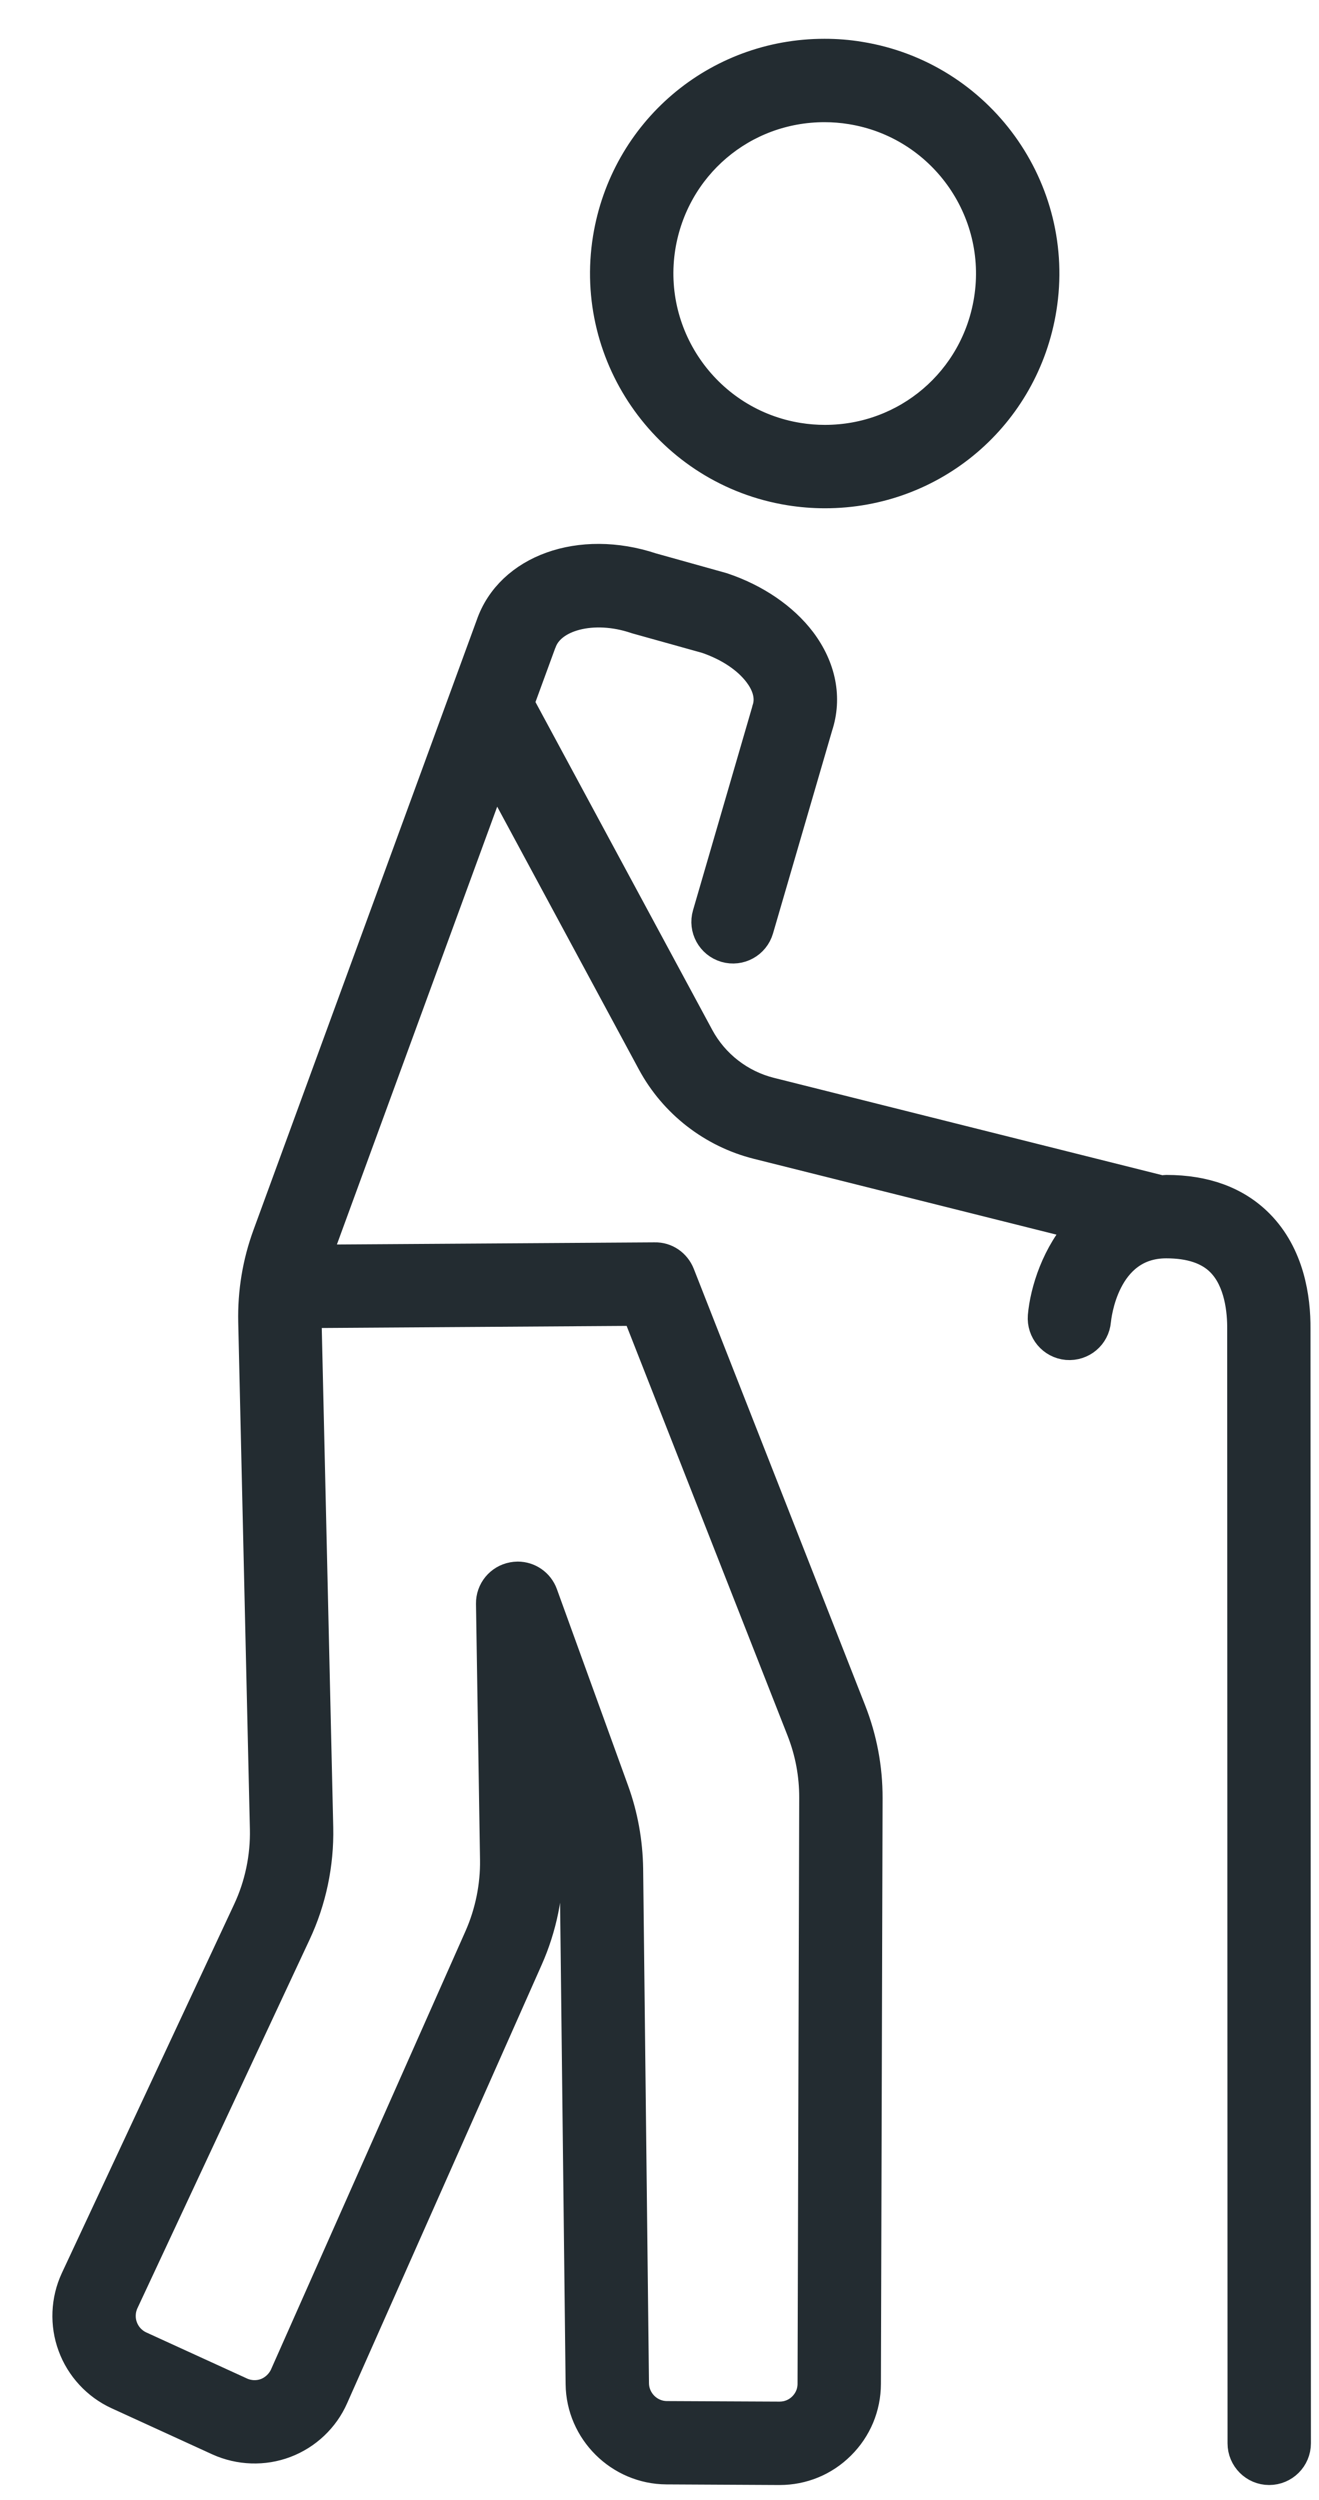
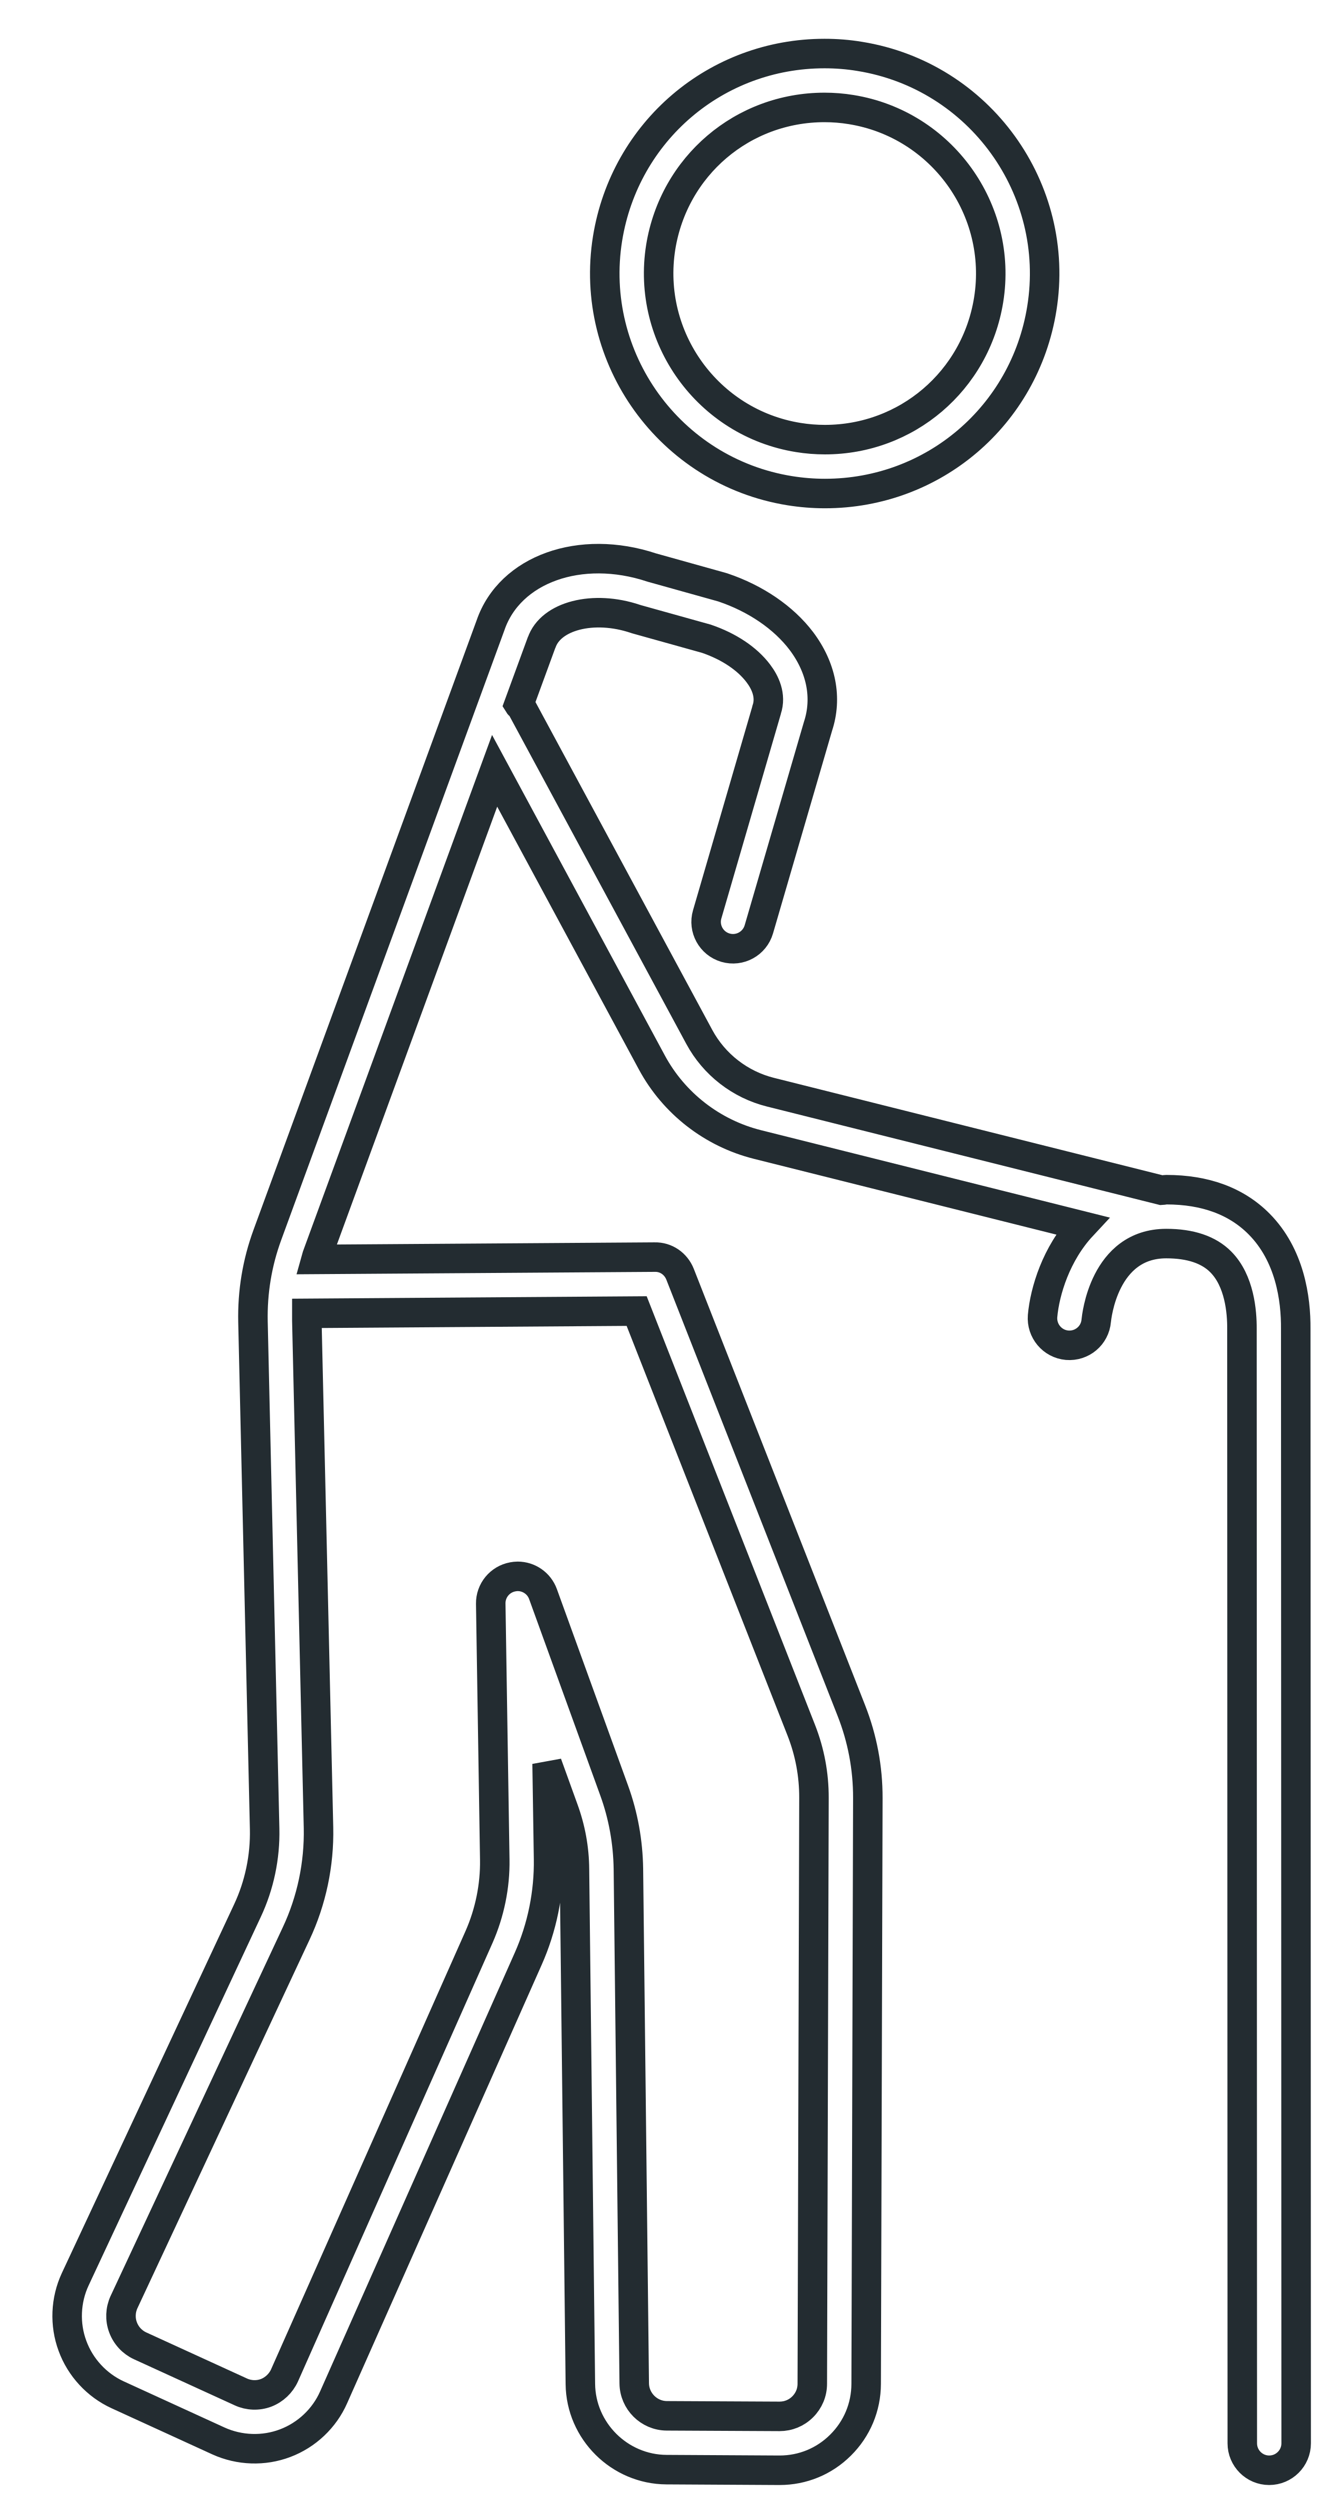
<svg xmlns="http://www.w3.org/2000/svg" width="19px" height="36px" viewBox="0 0 19 36" version="1.1">
  <title>behindertenfreundliche_apartments</title>
  <desc>Created with Sketch.</desc>
  <defs />
  <g id="Page-10" stroke="none" stroke-width="1" fill="none" fill-rule="evenodd">
    <g id="behindertenfreundliche_apartments">
-       <path d="M18.671,35.185 L18.665,19.14 C18.669,18.696 18.579,18.072 18.137,17.626 C17.811,17.298 17.363,17.132 16.8,17.132 C16.776,17.132 16.758,17.139 16.733,17.14 L11.098,15.728 C10.661,15.619 10.287,15.329 10.073,14.932 L7.506,10.173 C7.5,10.16 7.482,10.159 7.474,10.146 L7.796,9.267 C7.798,9.264 7.8,9.26 7.801,9.257 C7.931,8.867 8.55,8.709 9.152,8.912 C9.158,8.914 9.165,8.916 9.171,8.918 L10.175,9.198 C10.498,9.308 10.764,9.485 10.924,9.698 C11.018,9.822 11.114,10.013 11.044,10.22 C11.043,10.225 11.041,10.231 11.04,10.236 L10.187,13.167 C10.127,13.372 10.245,13.587 10.45,13.647 C10.656,13.707 10.871,13.589 10.931,13.383 L11.783,10.46 C11.918,10.05 11.832,9.614 11.543,9.23 C11.287,8.893 10.886,8.619 10.415,8.46 C10.408,8.458 10.402,8.456 10.395,8.454 L9.389,8.173 C8.36,7.831 7.343,8.195 7.066,9.004 L3.852,17.782 C3.704,18.185 3.635,18.606 3.644,19.034 L3.812,26.338 C3.821,26.742 3.736,27.149 3.564,27.515 L1.083,32.824 C0.944,33.123 0.929,33.472 1.044,33.782 C1.157,34.092 1.395,34.349 1.694,34.486 L3.147,35.151 C3.449,35.288 3.799,35.3 4.107,35.183 C4.418,35.066 4.673,34.825 4.806,34.522 L7.609,28.207 C7.809,27.757 7.91,27.26 7.902,26.768 L7.881,25.398 L8.117,26.051 C8.22,26.331 8.273,26.623 8.275,26.92 L8.36,34.331 C8.367,35.007 8.924,35.561 9.601,35.564 L11.223,35.573 L11.23,35.573 C11.562,35.573 11.873,35.445 12.108,35.211 C12.345,34.976 12.476,34.663 12.477,34.329 L12.501,25.892 C12.502,25.459 12.422,25.036 12.264,24.634 L9.796,18.349 C9.736,18.199 9.595,18.099 9.431,18.103 L4.551,18.136 C4.559,18.107 4.569,18.078 4.58,18.049 L7.125,11.1 L9.39,15.3 C9.707,15.888 10.261,16.318 10.909,16.481 L15.588,17.653 C15.216,18.052 15.05,18.591 15.018,18.952 C15.001,19.165 15.158,19.353 15.371,19.372 C15.585,19.39 15.773,19.233 15.791,19.019 C15.796,18.974 15.899,17.908 16.8,17.908 C17.148,17.908 17.412,17.997 17.585,18.172 C17.855,18.443 17.892,18.891 17.89,19.137 L17.895,35.185 C17.895,35.399 18.069,35.573 18.282,35.573 L18.282,35.573 C18.497,35.573 18.671,35.399 18.671,35.185 M4.588,26.32 L4.42,19.017 C4.42,18.982 4.42,18.947 4.42,18.913 L9.171,18.88 L11.543,24.918 C11.665,25.229 11.726,25.556 11.725,25.89 L11.701,34.327 C11.701,34.453 11.652,34.571 11.562,34.66 C11.473,34.749 11.355,34.797 11.229,34.797 L11.227,34.797 L9.604,34.789 C9.348,34.787 9.139,34.578 9.136,34.322 L9.052,26.911 C9.046,26.527 8.979,26.149 8.848,25.787 L7.822,22.956 C7.766,22.801 7.619,22.7 7.457,22.7 C7.434,22.7 7.41,22.703 7.388,22.707 C7.2,22.741 7.066,22.905 7.069,23.094 L7.127,26.78 C7.133,27.16 7.054,27.545 6.901,27.892 L4.098,34.208 C4.046,34.322 3.95,34.413 3.833,34.458 C3.716,34.502 3.583,34.497 3.47,34.445 L2.018,33.781 C1.905,33.729 1.815,33.632 1.772,33.514 C1.728,33.397 1.734,33.265 1.786,33.152 L4.266,27.844 C4.489,27.37 4.599,26.843 4.588,26.32 M15.007,4.444 C15.286,2.72 14.11,1.09 12.384,0.812 C12.216,0.784 12.046,0.771 11.877,0.771 C10.316,0.771 9.002,1.891 8.752,3.434 C8.475,5.158 9.65,6.787 11.374,7.066 C11.543,7.093 11.713,7.107 11.883,7.107 C13.444,7.107 14.758,5.987 15.007,4.444 M14.241,4.32 C14.053,5.485 13.06,6.331 11.883,6.331 C11.755,6.331 11.626,6.321 11.498,6.3 C10.197,6.09 9.309,4.859 9.518,3.557 C9.707,2.392 10.698,1.547 11.877,1.547 C12.004,1.547 12.133,1.557 12.261,1.578 C13.562,1.788 14.451,3.018 14.241,4.32" id="Fill-693" fill="#232C31" />
      <path d="M18.671,35.185 L18.665,19.14 C18.669,18.696 18.579,18.072 18.137,17.626 C17.811,17.298 17.363,17.132 16.8,17.132 C16.776,17.132 16.758,17.139 16.733,17.14 L11.098,15.728 C10.661,15.619 10.287,15.329 10.073,14.932 L7.506,10.173 C7.5,10.16 7.482,10.159 7.474,10.146 L7.796,9.267 C7.798,9.264 7.8,9.26 7.801,9.257 C7.931,8.867 8.55,8.709 9.152,8.912 C9.158,8.914 9.165,8.916 9.171,8.918 L10.175,9.198 C10.498,9.308 10.764,9.485 10.924,9.698 C11.018,9.822 11.114,10.013 11.044,10.22 C11.043,10.225 11.041,10.231 11.04,10.236 L10.187,13.167 C10.127,13.372 10.245,13.587 10.45,13.647 C10.656,13.707 10.871,13.589 10.931,13.383 L11.783,10.46 C11.918,10.05 11.832,9.614 11.543,9.23 C11.287,8.893 10.886,8.619 10.415,8.46 C10.408,8.458 10.402,8.456 10.395,8.454 L9.389,8.173 C8.36,7.831 7.343,8.195 7.066,9.004 L3.852,17.782 C3.704,18.185 3.635,18.606 3.644,19.034 L3.812,26.338 C3.821,26.742 3.736,27.149 3.564,27.515 L1.083,32.824 C0.944,33.123 0.929,33.472 1.044,33.782 C1.157,34.092 1.395,34.349 1.694,34.486 L3.147,35.151 C3.449,35.288 3.799,35.3 4.107,35.183 C4.418,35.066 4.673,34.825 4.806,34.522 L7.609,28.207 C7.809,27.757 7.91,27.26 7.902,26.768 L7.881,25.398 L8.117,26.051 C8.22,26.331 8.273,26.623 8.275,26.92 L8.36,34.331 C8.367,35.007 8.924,35.561 9.601,35.564 L11.223,35.573 L11.23,35.573 C11.562,35.573 11.873,35.445 12.108,35.211 C12.345,34.976 12.476,34.663 12.477,34.329 L12.501,25.892 C12.502,25.459 12.422,25.036 12.264,24.634 L9.796,18.349 C9.736,18.199 9.595,18.099 9.431,18.103 L4.551,18.136 C4.559,18.107 4.569,18.078 4.58,18.049 L7.125,11.1 L9.39,15.3 C9.707,15.888 10.261,16.318 10.909,16.481 L15.588,17.653 C15.216,18.052 15.05,18.591 15.018,18.952 C15.001,19.165 15.158,19.353 15.371,19.372 C15.585,19.39 15.773,19.233 15.791,19.019 C15.796,18.974 15.899,17.908 16.8,17.908 C17.148,17.908 17.412,17.997 17.585,18.172 C17.855,18.443 17.892,18.891 17.89,19.137 L17.895,35.185 C17.895,35.399 18.069,35.573 18.282,35.573 L18.282,35.573 C18.497,35.573 18.671,35.399 18.671,35.185 L18.671,35.185 Z M4.588,26.32 L4.42,19.017 C4.42,18.982 4.42,18.947 4.42,18.913 L9.171,18.88 L11.543,24.918 C11.665,25.229 11.726,25.556 11.725,25.89 L11.701,34.327 C11.701,34.453 11.652,34.571 11.562,34.66 C11.473,34.749 11.355,34.797 11.229,34.797 L11.227,34.797 L9.604,34.789 C9.348,34.787 9.139,34.578 9.136,34.322 L9.052,26.911 C9.046,26.527 8.979,26.149 8.848,25.787 L7.822,22.956 C7.766,22.801 7.619,22.7 7.457,22.7 C7.434,22.7 7.41,22.703 7.388,22.707 C7.2,22.741 7.066,22.905 7.069,23.094 L7.127,26.78 C7.133,27.16 7.054,27.545 6.901,27.892 L4.098,34.208 C4.046,34.322 3.95,34.413 3.833,34.458 C3.716,34.502 3.583,34.497 3.47,34.445 L2.018,33.781 C1.905,33.729 1.815,33.632 1.772,33.514 C1.728,33.397 1.734,33.265 1.786,33.152 L4.266,27.844 C4.489,27.37 4.599,26.843 4.588,26.32 L4.588,26.32 Z M15.007,4.444 C15.286,2.72 14.11,1.09 12.384,0.812 C12.216,0.784 12.046,0.771 11.877,0.771 C10.316,0.771 9.002,1.891 8.752,3.434 C8.475,5.158 9.65,6.787 11.374,7.066 C11.543,7.093 11.713,7.107 11.883,7.107 C13.444,7.107 14.758,5.987 15.007,4.444 L15.007,4.444 Z M14.241,4.32 C14.053,5.485 13.06,6.331 11.883,6.331 C11.755,6.331 11.626,6.321 11.498,6.3 C10.197,6.09 9.309,4.859 9.518,3.557 C9.707,2.392 10.698,1.547 11.877,1.547 C12.004,1.547 12.133,1.557 12.261,1.578 C13.562,1.788 14.451,3.018 14.241,4.32 L14.241,4.32 Z" id="Stroke-695" stroke="#232C31" stroke-width="0.425" />
    </g>
  </g>
</svg>